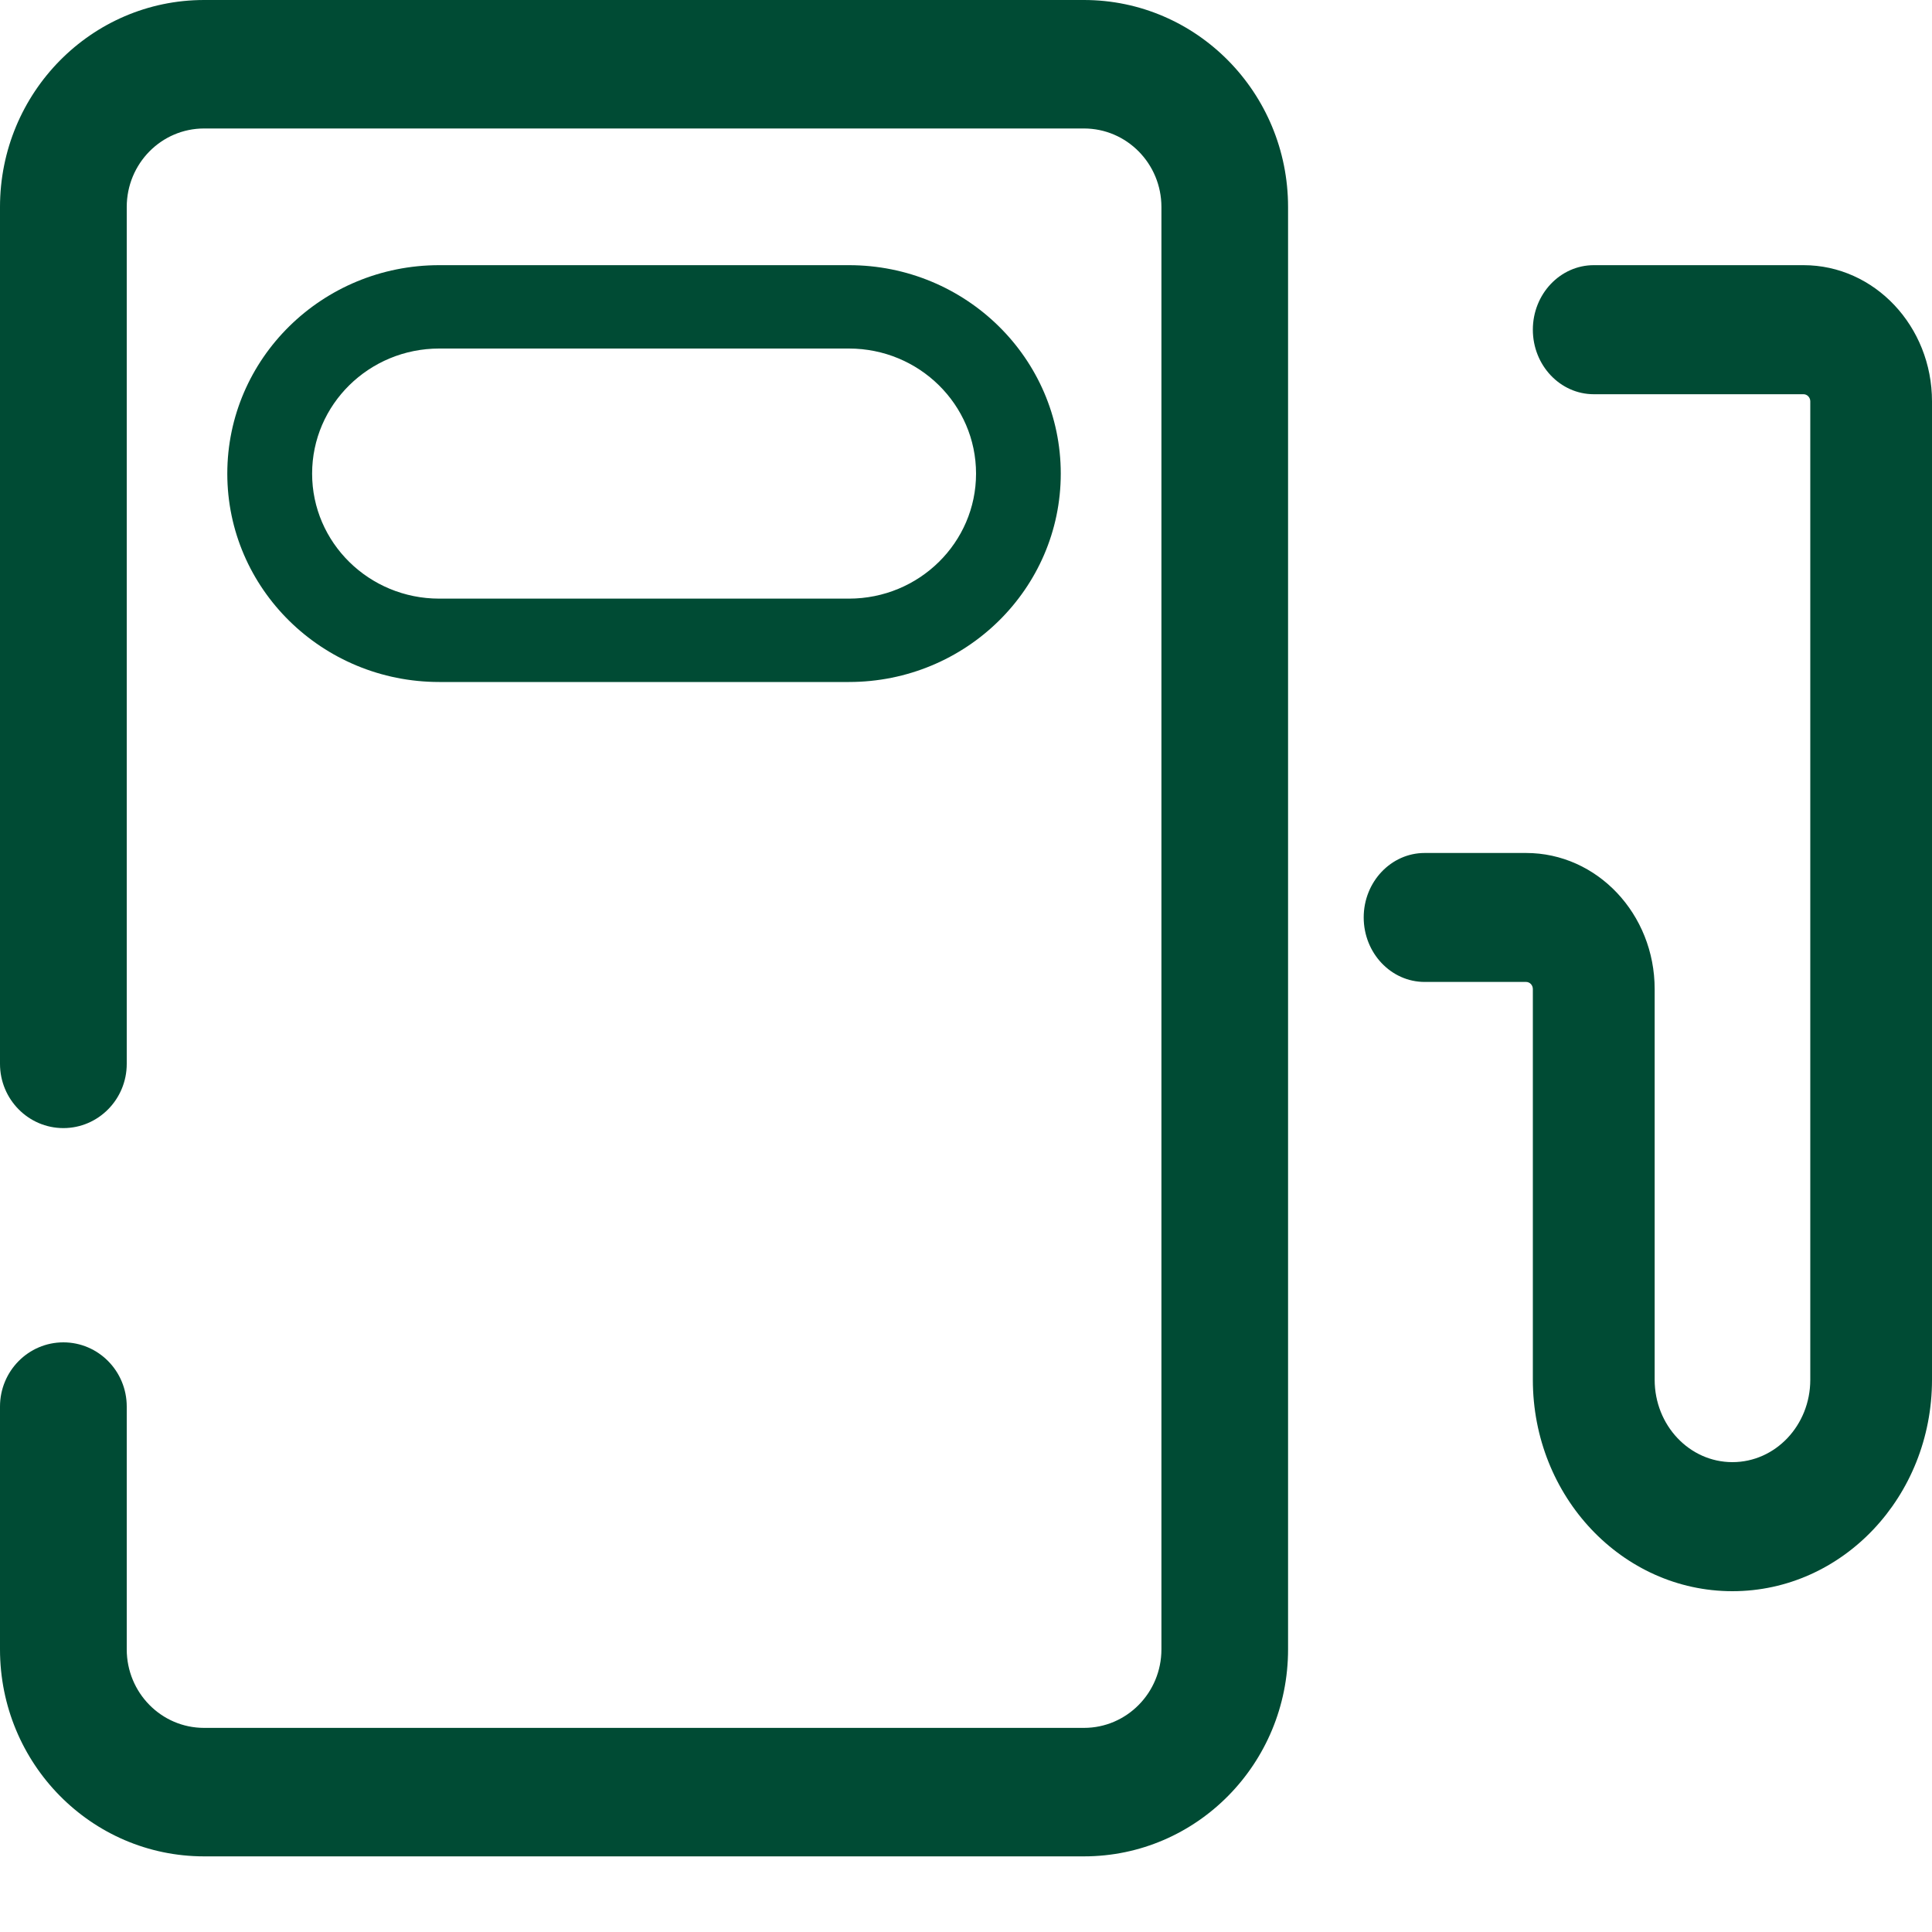
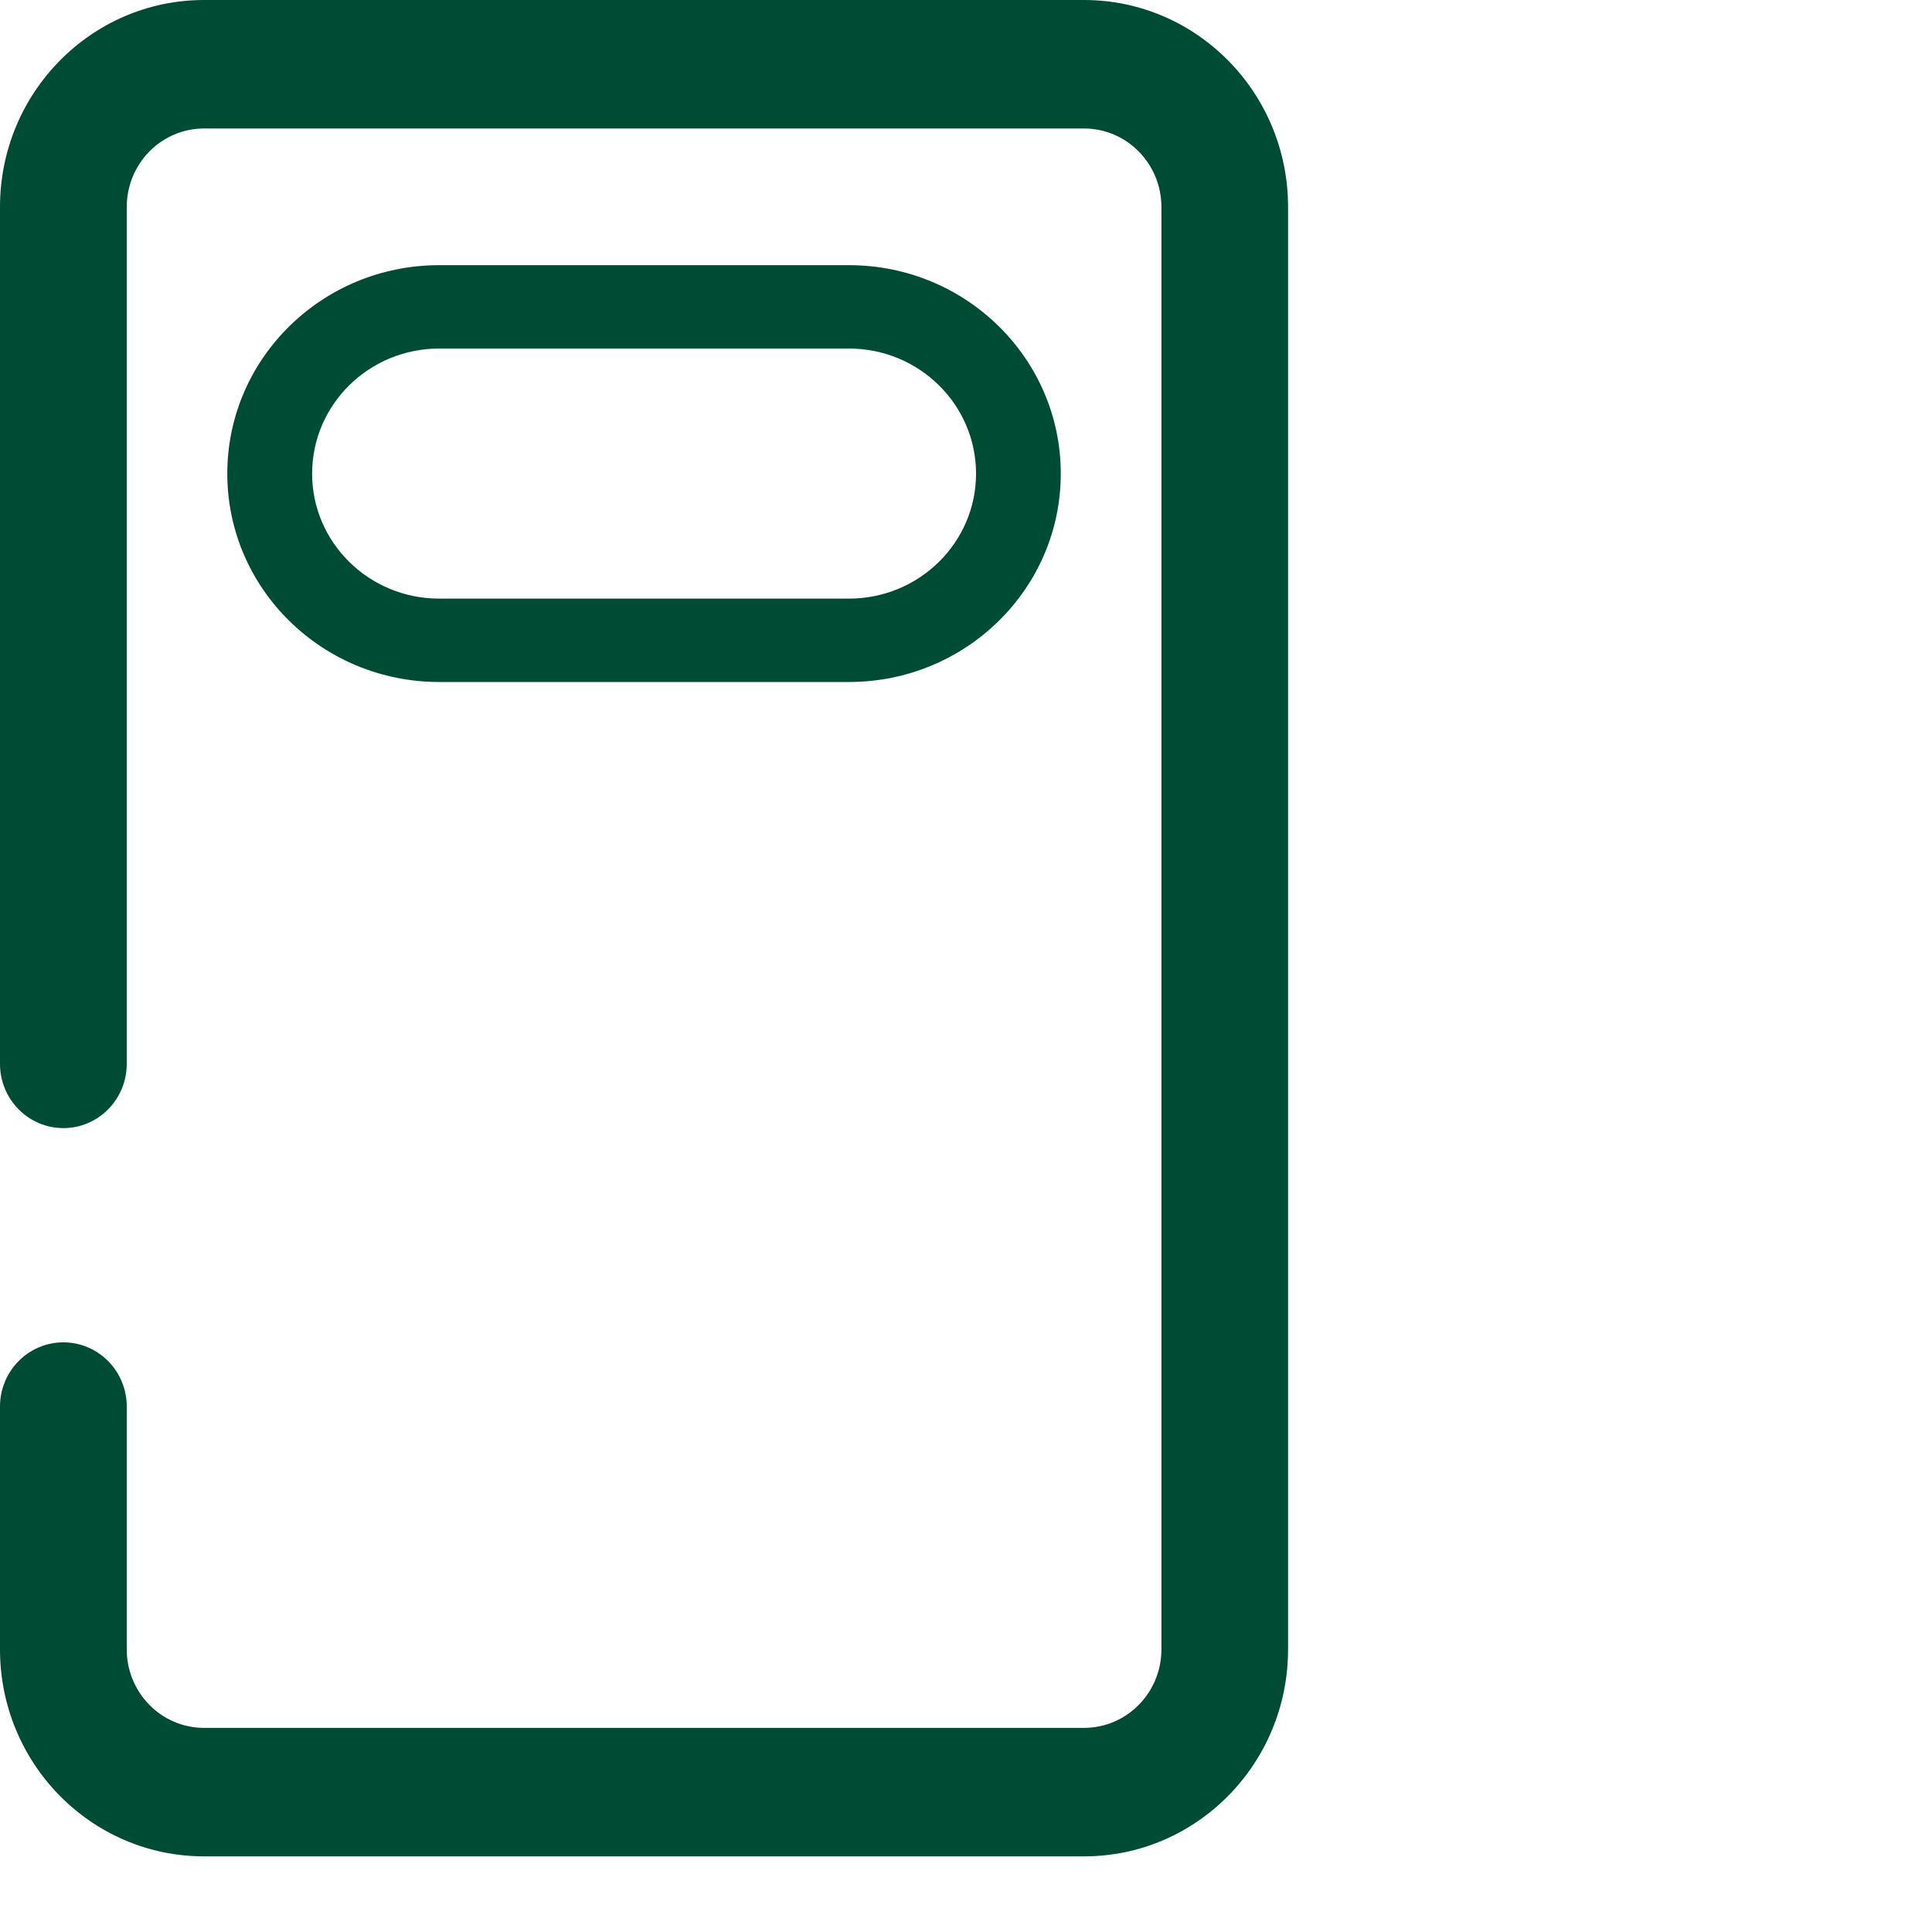
<svg xmlns="http://www.w3.org/2000/svg" width="20" height="20" viewBox="0 0 20 20" fill="none">
  <path fill-rule="evenodd" clip-rule="evenodd" d="M2.353 4.903C2.353 3.711 3.335 2.745 4.547 2.745H8.788C9.999 2.745 10.981 3.711 10.981 4.903C10.981 6.094 9.999 7.06 8.788 7.06H4.547C3.335 7.06 2.353 6.094 2.353 4.903ZM4.547 3.608C3.82 3.608 3.231 4.188 3.231 4.903C3.231 5.617 3.82 6.197 4.547 6.197H8.788C9.515 6.197 10.104 5.617 10.104 4.903C10.104 4.188 9.515 3.608 8.788 3.608H4.547Z" fill="#004B34" />
  <path fill-rule="evenodd" clip-rule="evenodd" d="M0 2.143C0 0.96 0.946 0 2.113 0H11.221C12.388 0 13.334 0.96 13.334 2.143V17.074C13.334 18.258 12.388 19.217 11.221 19.217H2.113C0.946 19.217 0 18.258 0 17.074V14.561C0 14.193 0.294 13.896 0.656 13.896C1.018 13.896 1.312 14.193 1.312 14.561V17.074C1.312 17.523 1.67 17.887 2.113 17.887H11.221C11.664 17.887 12.023 17.523 12.023 17.074V2.143C12.023 1.694 11.664 1.33 11.221 1.33H2.113C1.67 1.33 1.312 1.694 1.312 2.143V11.013C1.312 11.38 1.018 11.678 0.656 11.678C0.294 11.678 0 11.38 0 11.013V2.143Z" fill="#004B34" />
-   <path fill-rule="evenodd" clip-rule="evenodd" d="M15.868 3.413C15.868 3.044 16.151 2.745 16.499 2.745H18.67C19.404 2.745 20 3.377 20 4.155V14.283C20 15.492 19.075 16.472 17.934 16.472C16.793 16.472 15.868 15.492 15.868 14.283V10.239C15.868 10.198 15.837 10.165 15.798 10.165H14.748C14.4 10.165 14.117 9.866 14.117 9.497C14.117 9.129 14.4 8.83 14.748 8.83H15.798C16.533 8.83 17.129 9.461 17.129 10.239V14.283C17.129 14.755 17.489 15.136 17.934 15.136C18.379 15.136 18.74 14.755 18.74 14.283V4.155C18.74 4.114 18.708 4.081 18.67 4.081H16.499C16.151 4.081 15.868 3.782 15.868 3.413Z" fill="#004B34" />
</svg>